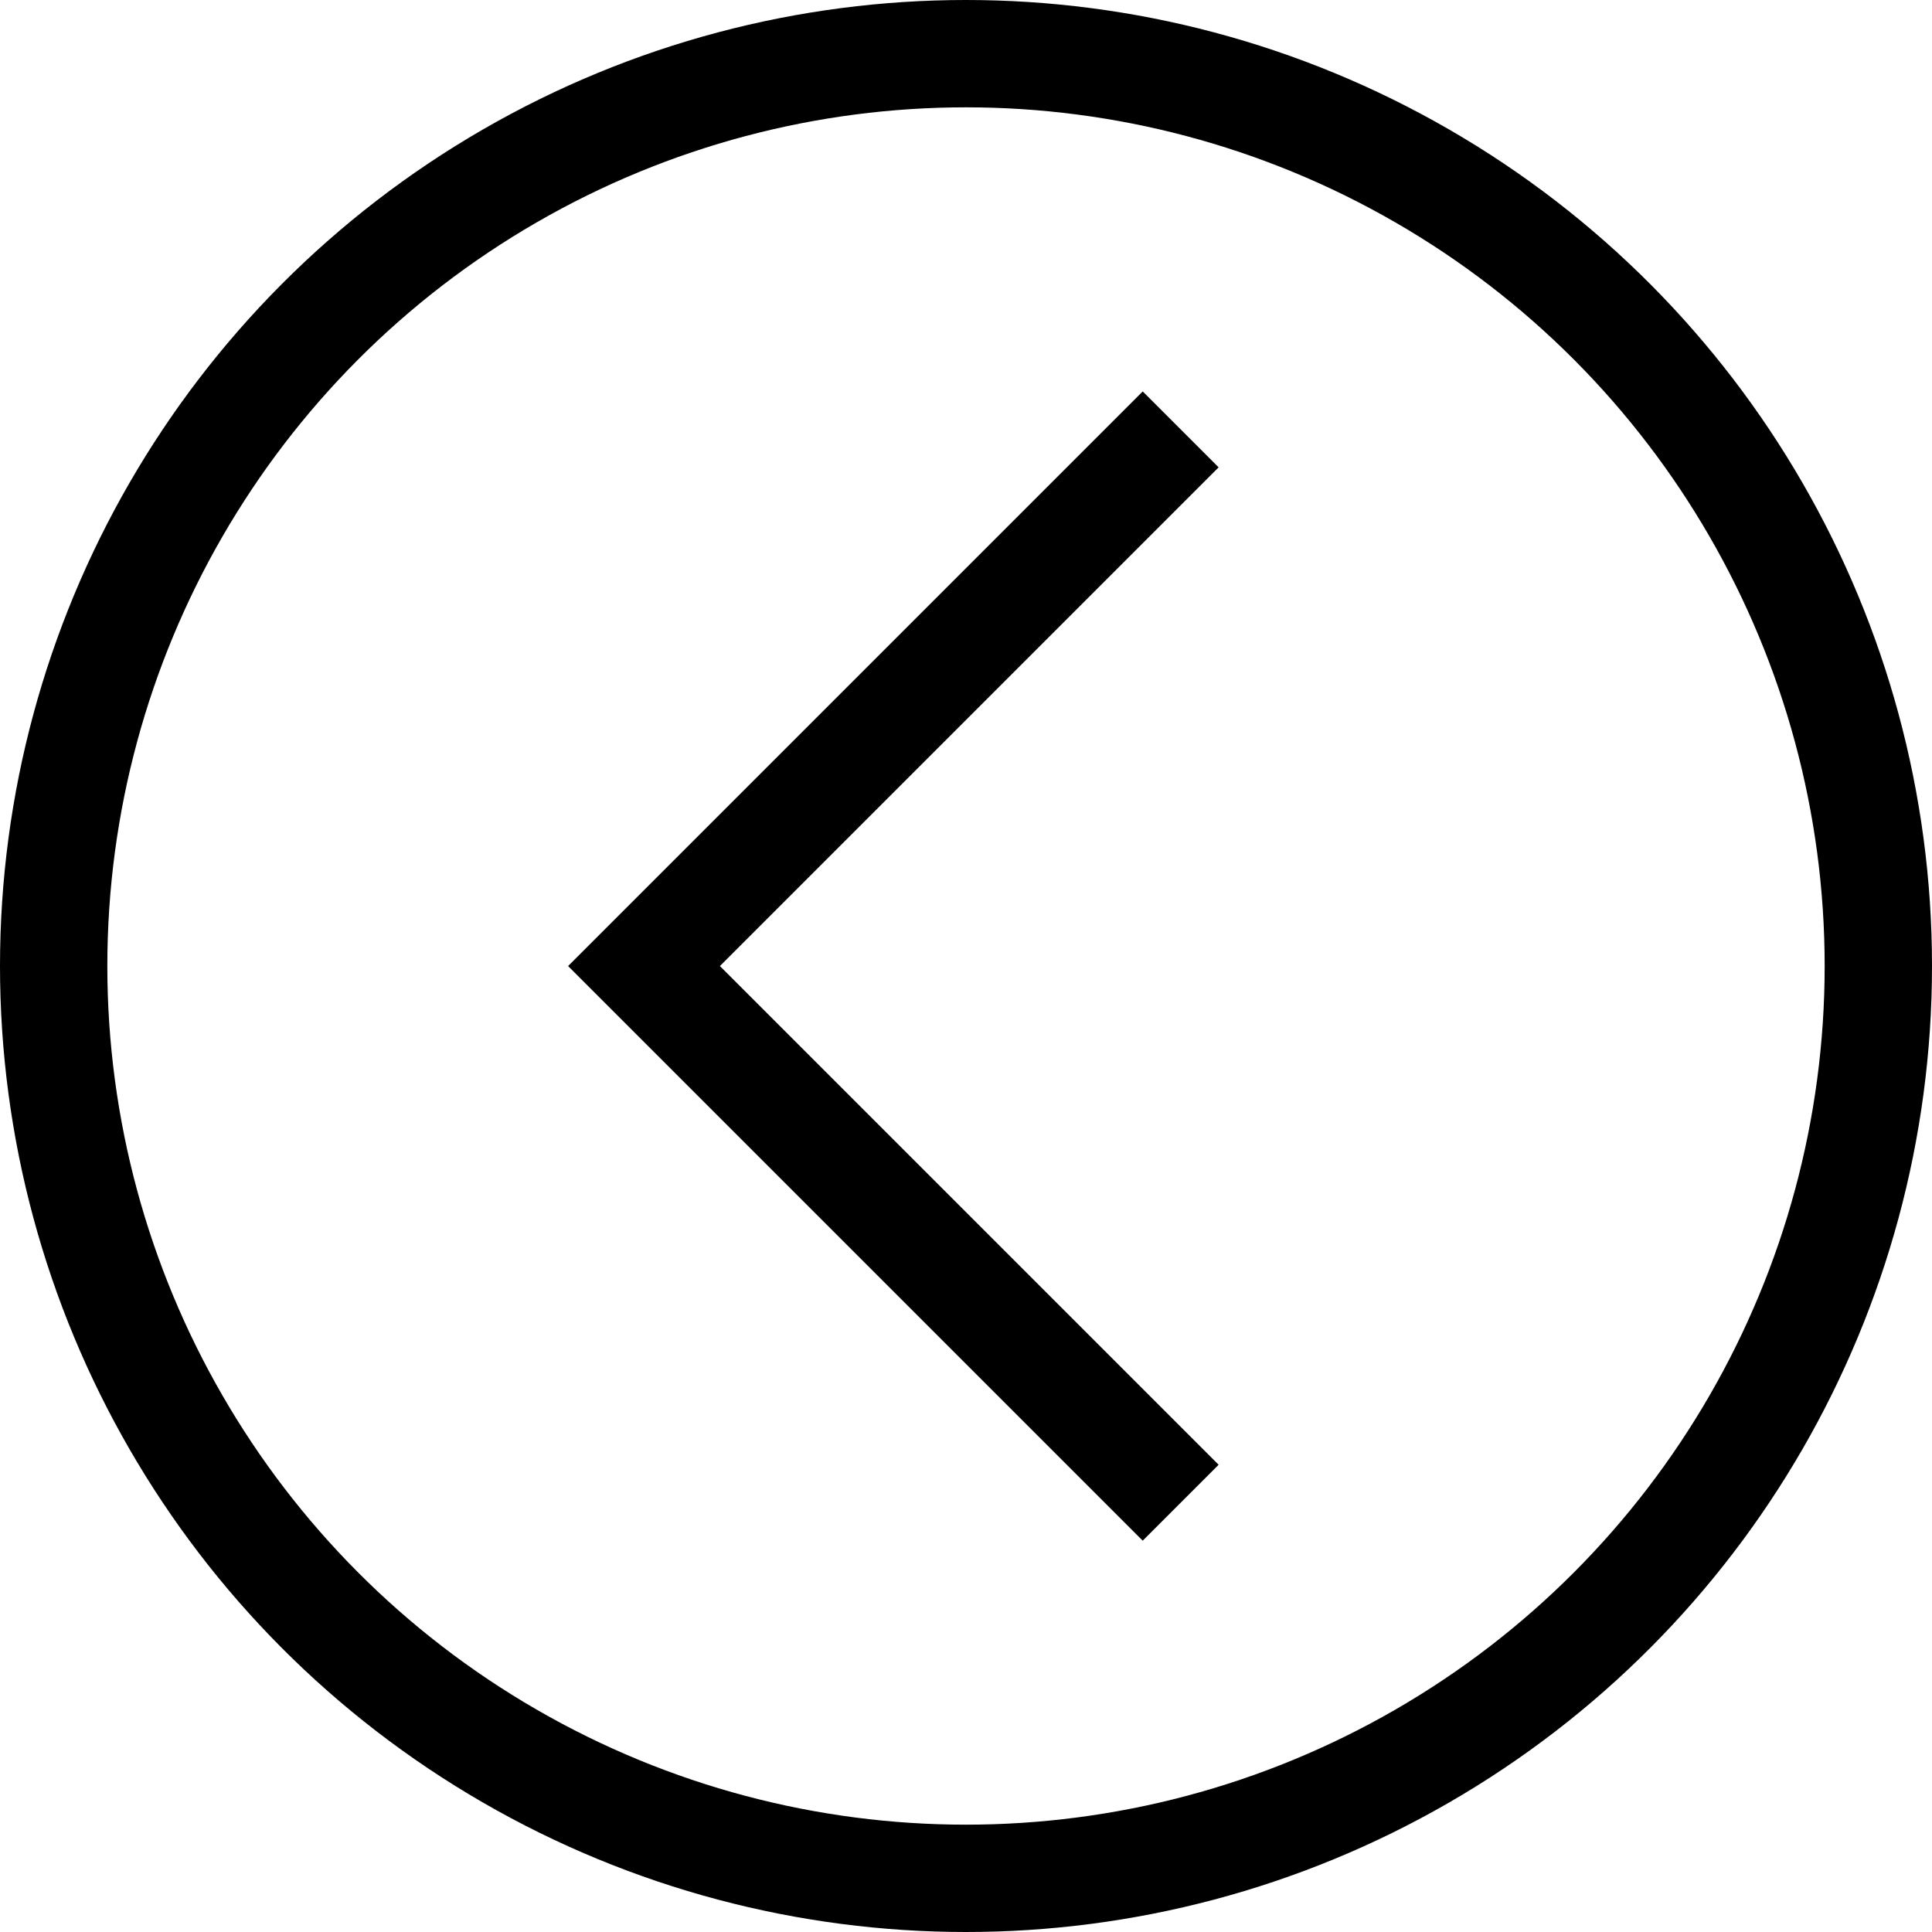
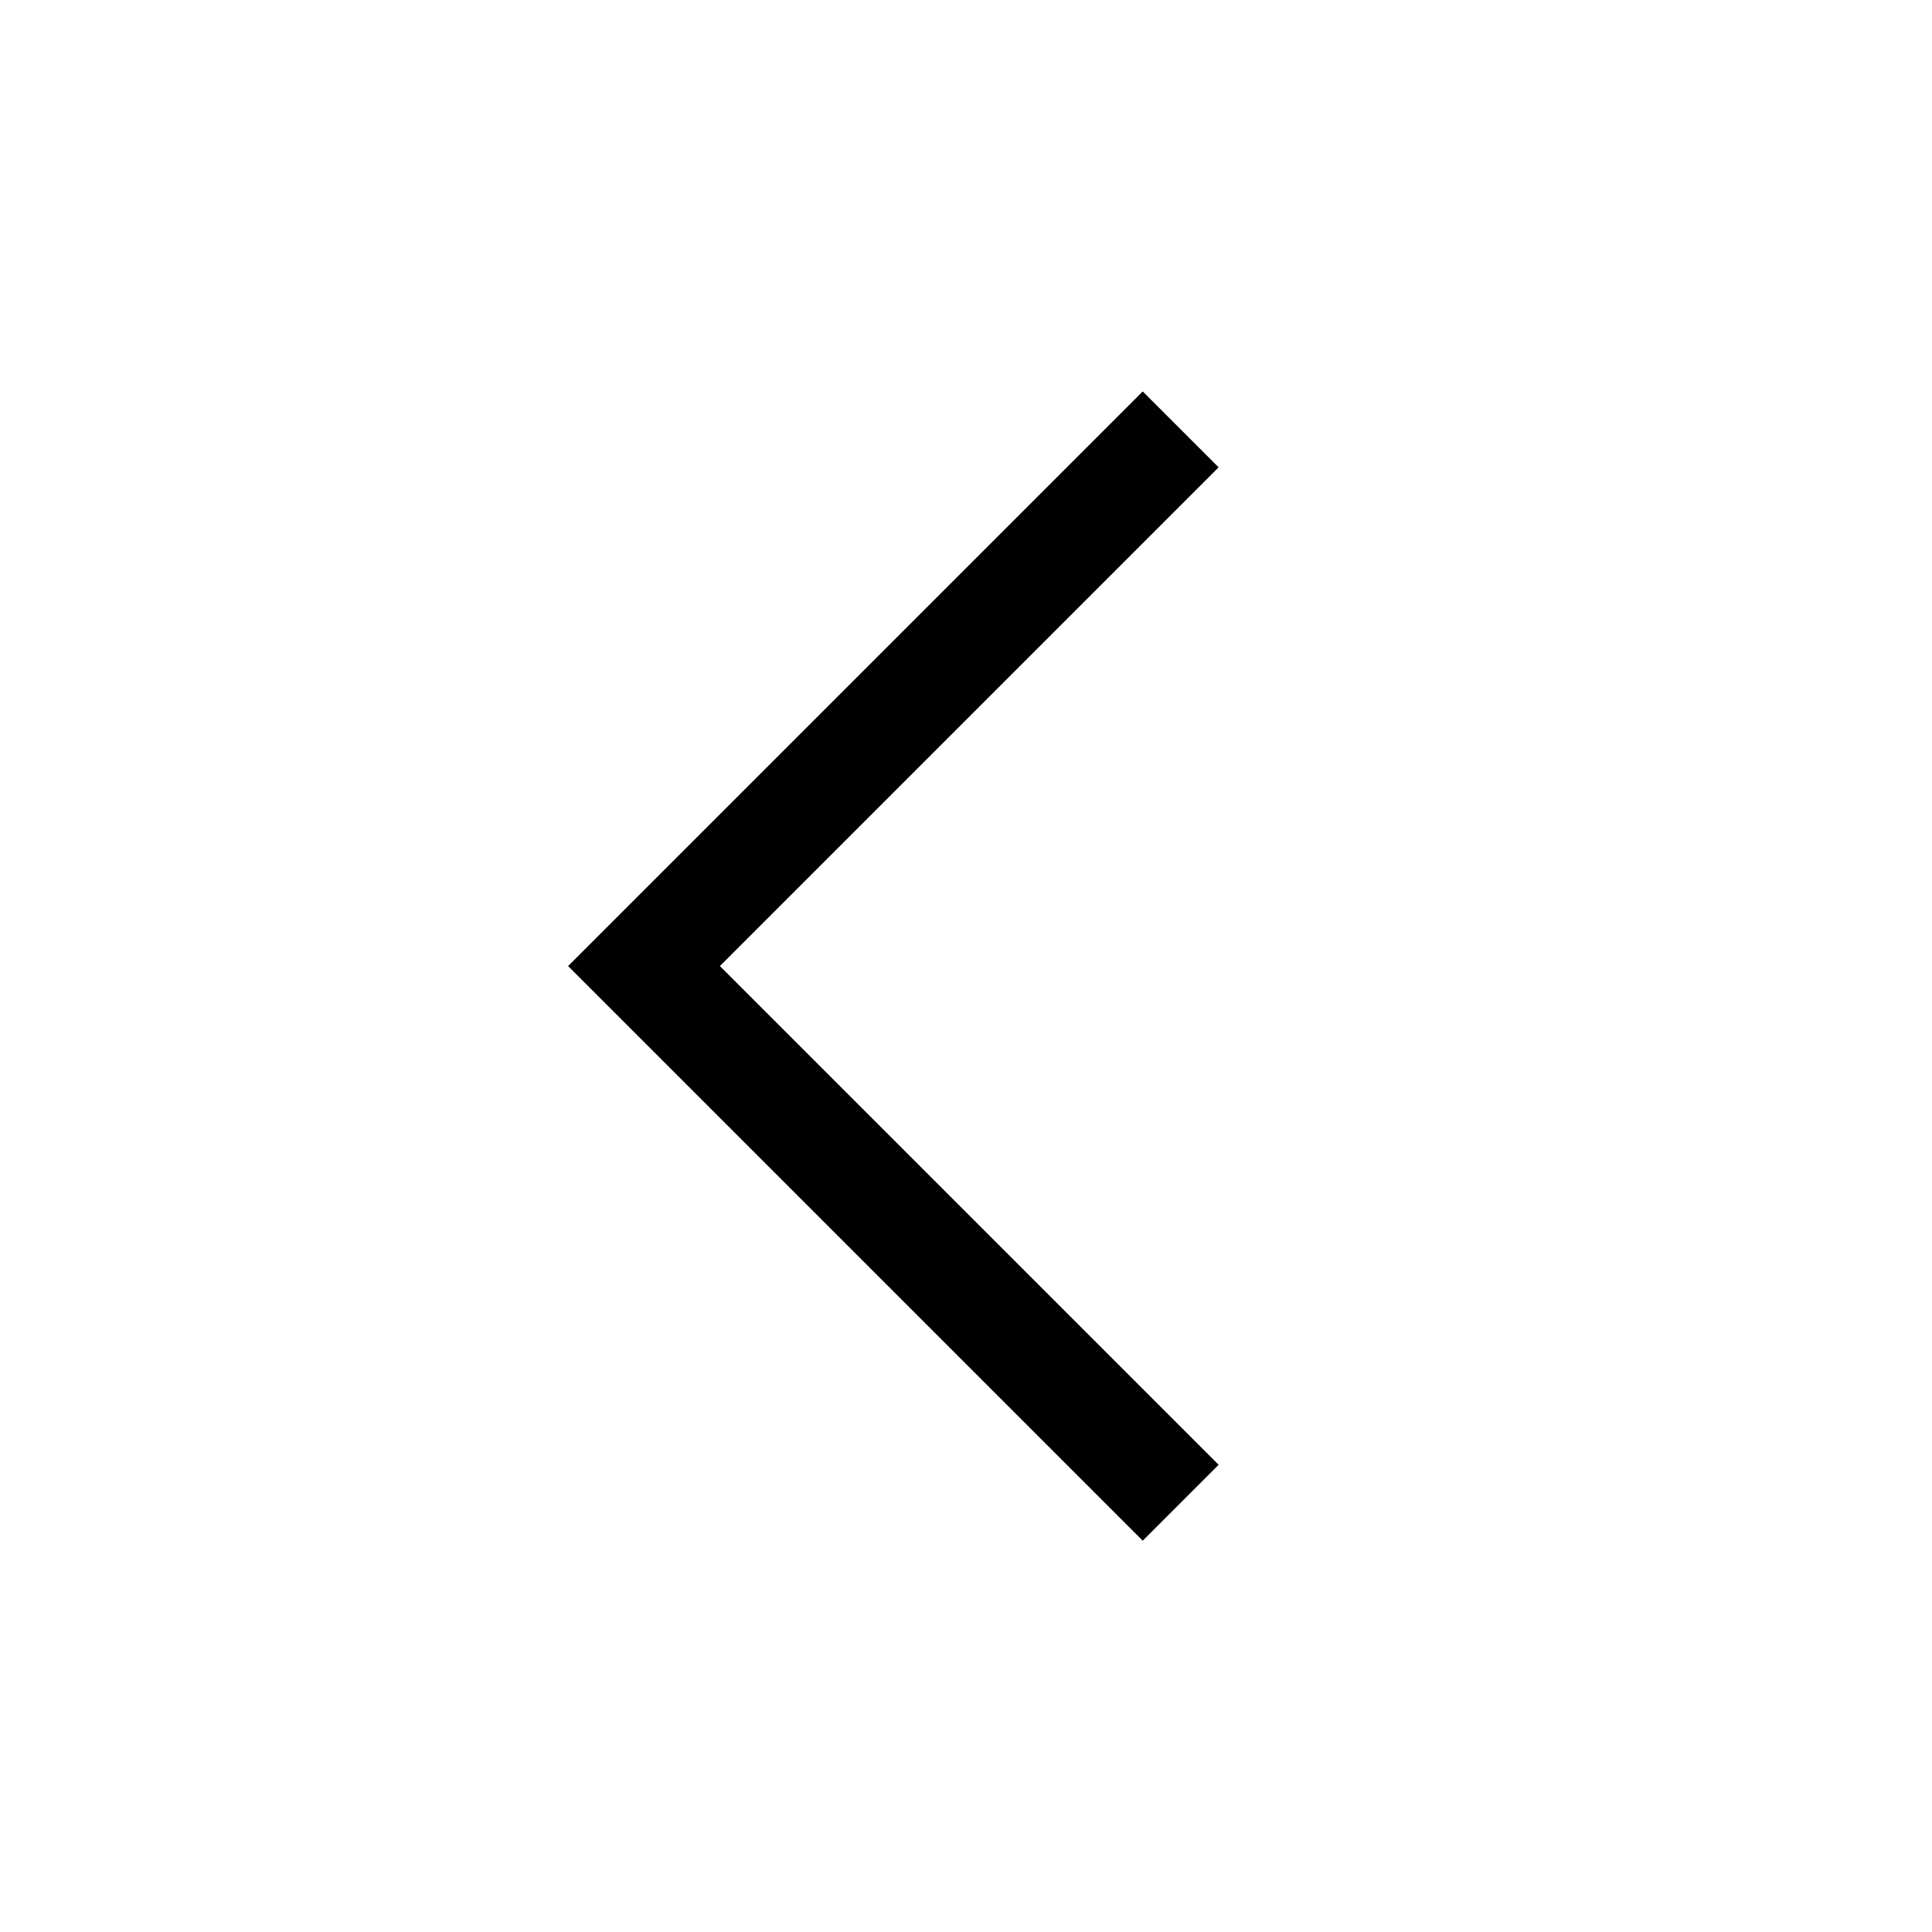
<svg xmlns="http://www.w3.org/2000/svg" width="36" height="36" viewBox="0 0 36 36" id="icon">
  <g id="Group_654" data-name="Group 654" transform="translate(0 36) rotate(180)">
    <path id="Path_273" data-name="Path 273" d="M216.107-7236.067l10,10-10,10" transform="translate(-238.107 7244.066)" fill="none" stroke="#000" stroke-width="2" />
    <g id="Ellipse_5" data-name="Ellipse 5" transform="translate(-36)" fill="none" stroke="#000" stroke-width="2">
-       <circle cx="18" cy="18" r="18" stroke="none" />
-       <circle cx="18" cy="18" r="17" fill="none" />
-     </g>
+       </g>
  </g>
</svg>